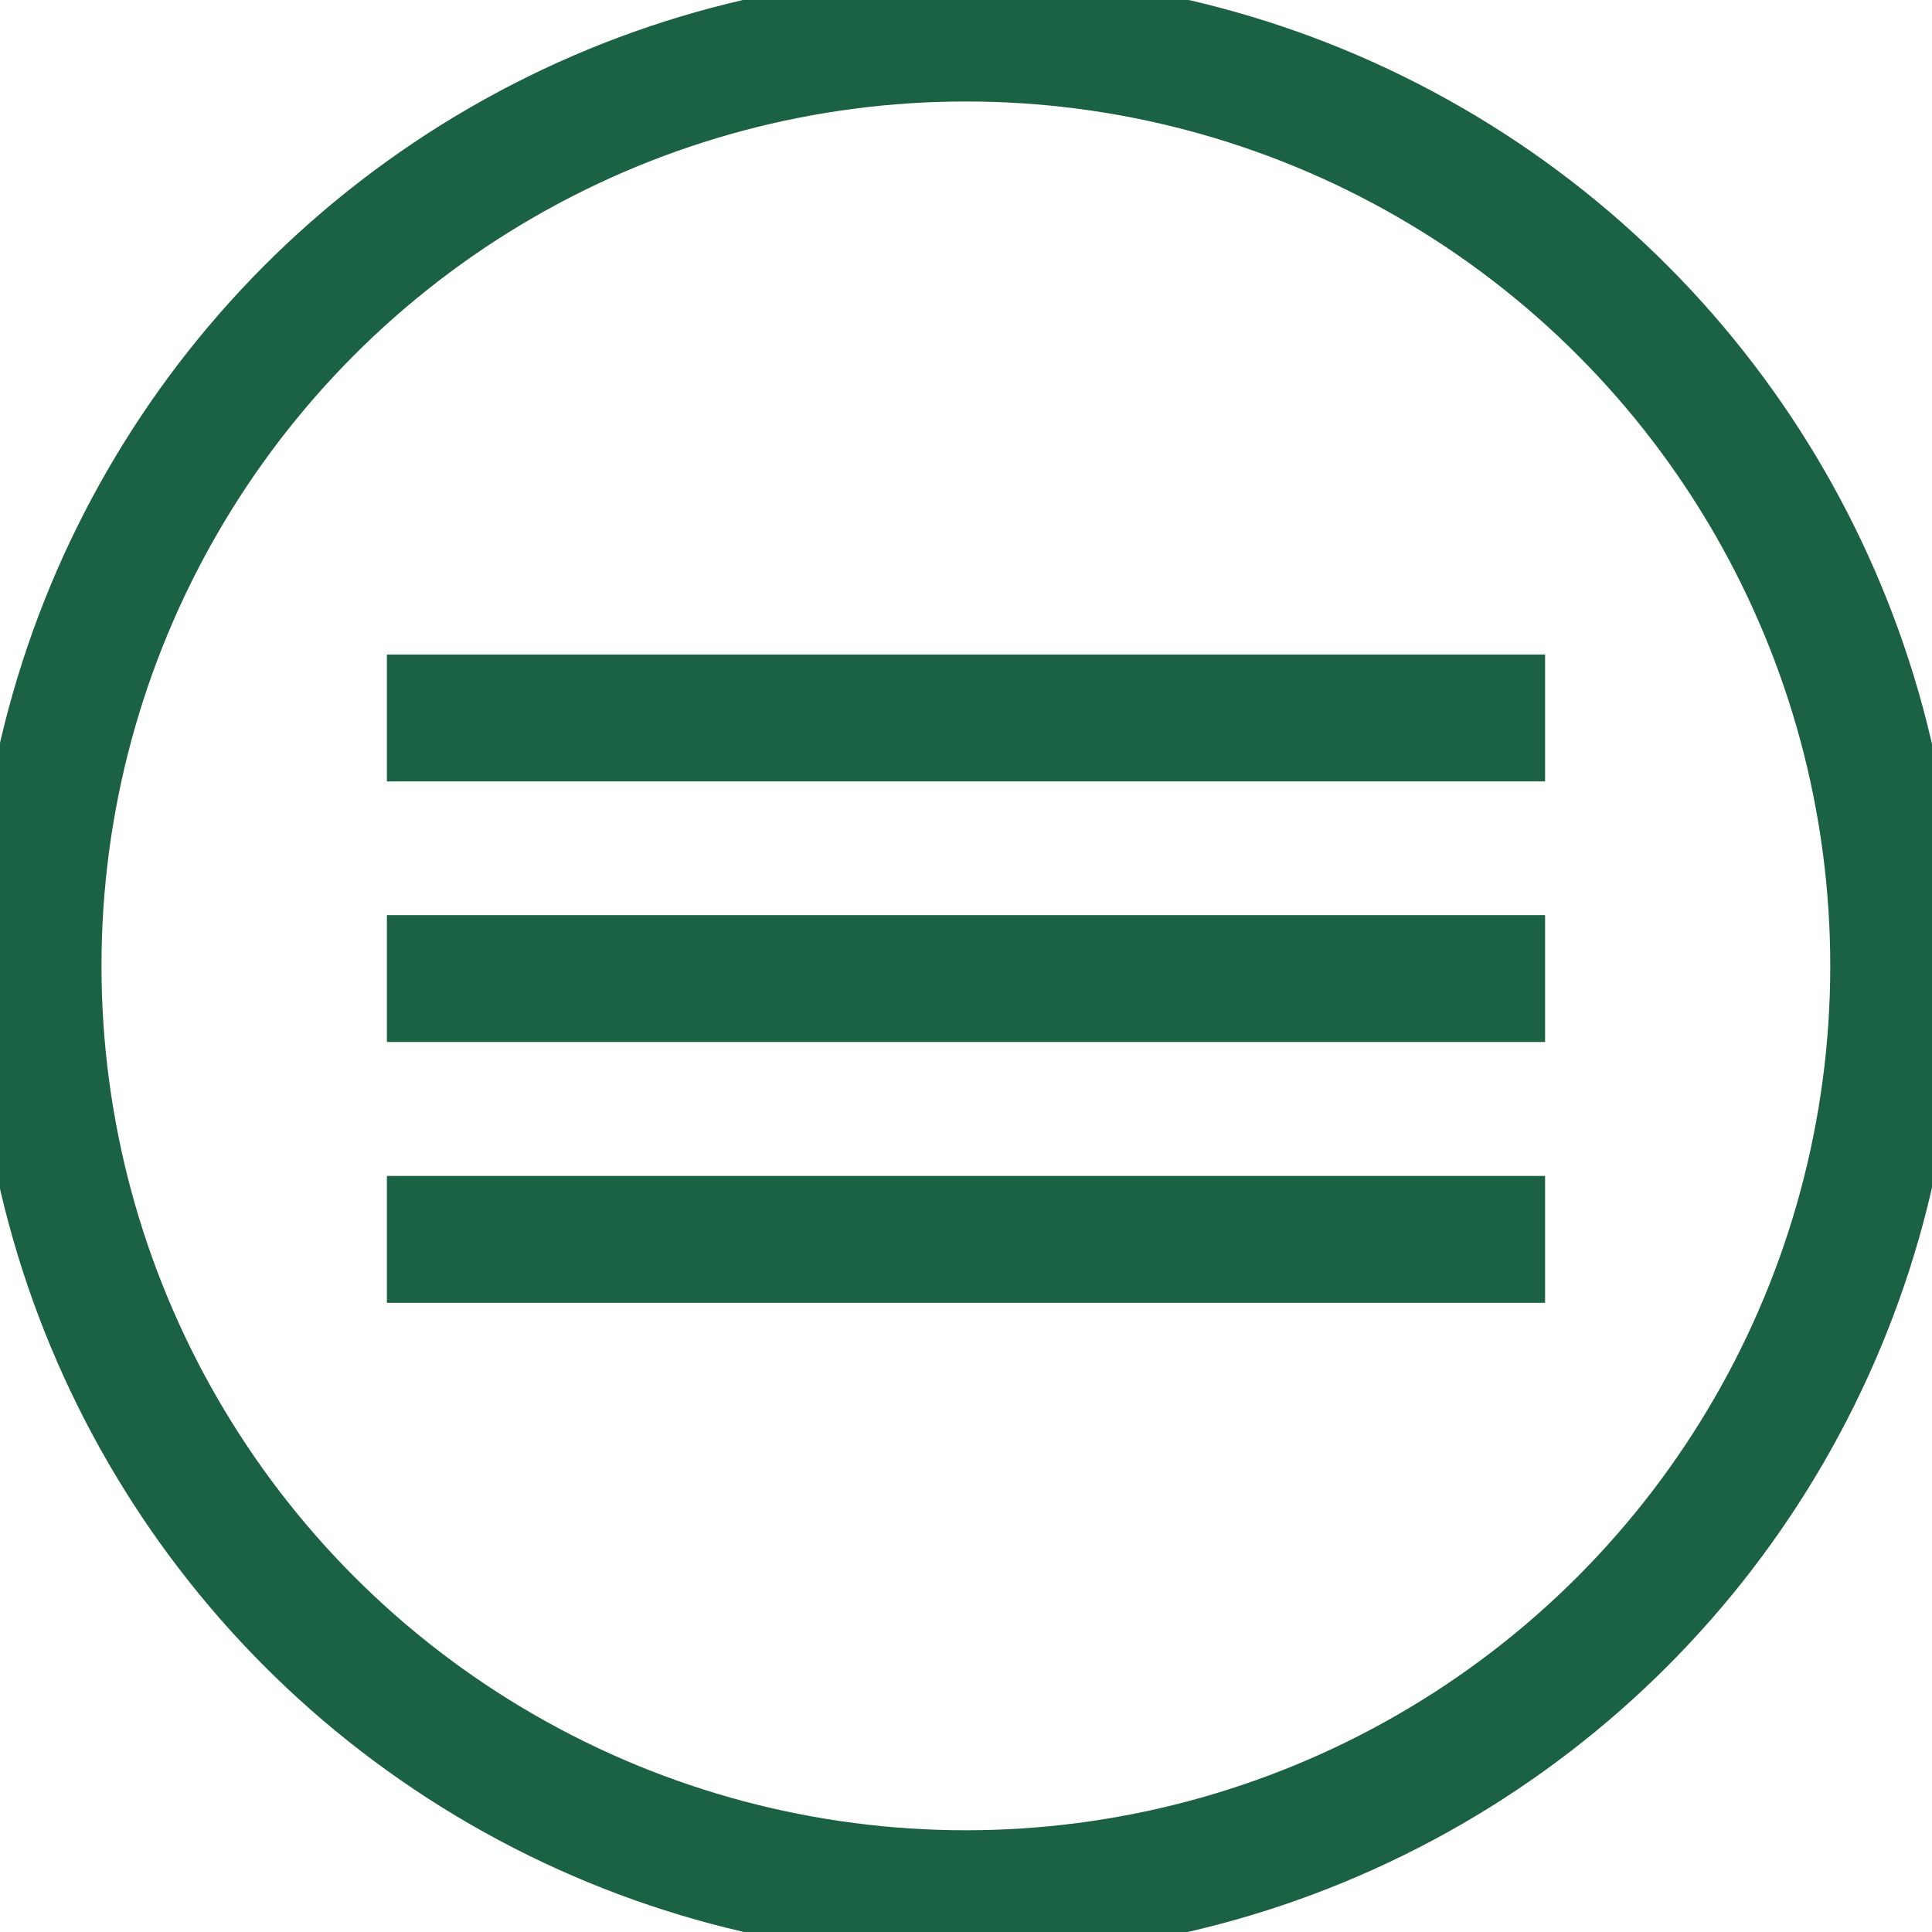
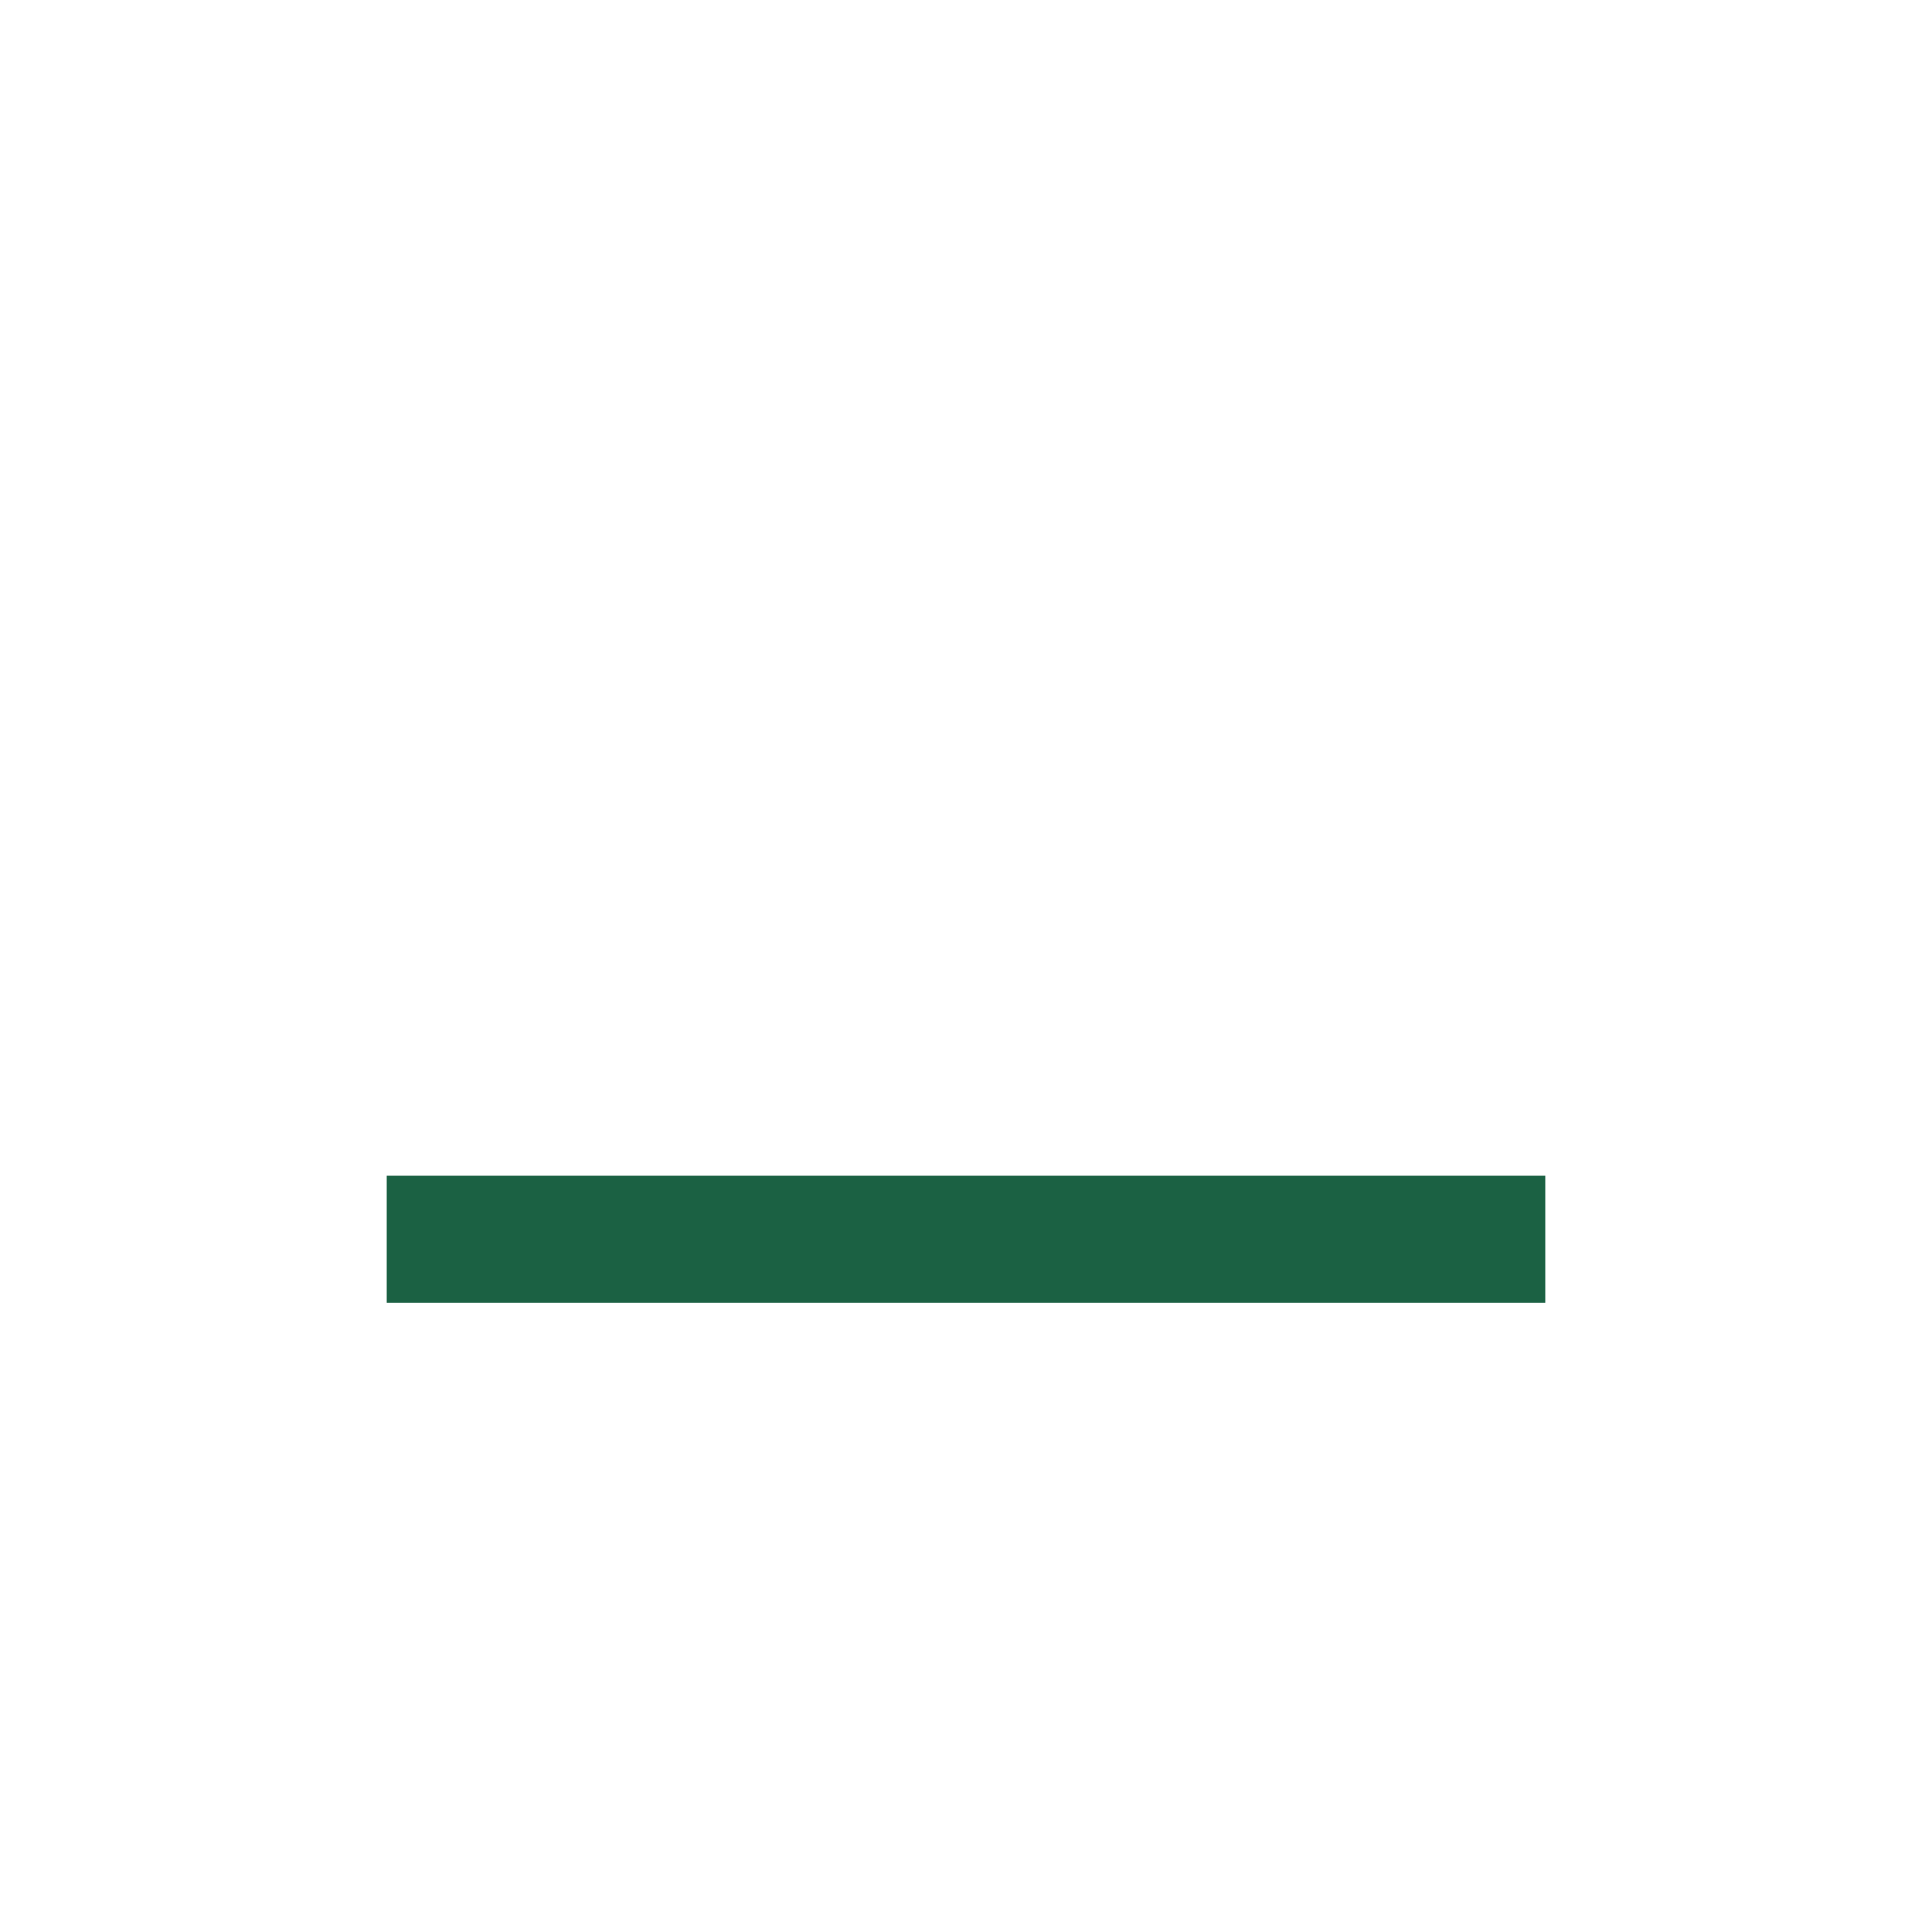
<svg xmlns="http://www.w3.org/2000/svg" version="1.0" id="Calque_1" x="0px" y="0px" viewBox="0 0 76.15 76.15" style="enable-background:new 0 0 76.15 76.15;" xml:space="preserve">
  <style type="text/css">
	.st0{fill:none;stroke:#1B6143;stroke-width:5;stroke-miterlimit:10;}
	.st1{fill:#1B6143;}
</style>
-   <circle class="st0" cx="38.07" cy="38.07" r="36.57" />
  <g>
-     <rect x="15.25" y="25.8" class="st1" width="45.65" height="5" />
-     <rect x="15.25" y="36.07" class="st1" width="45.65" height="5" />
    <rect x="15.25" y="46.35" class="st1" width="45.65" height="5" />
  </g>
</svg>